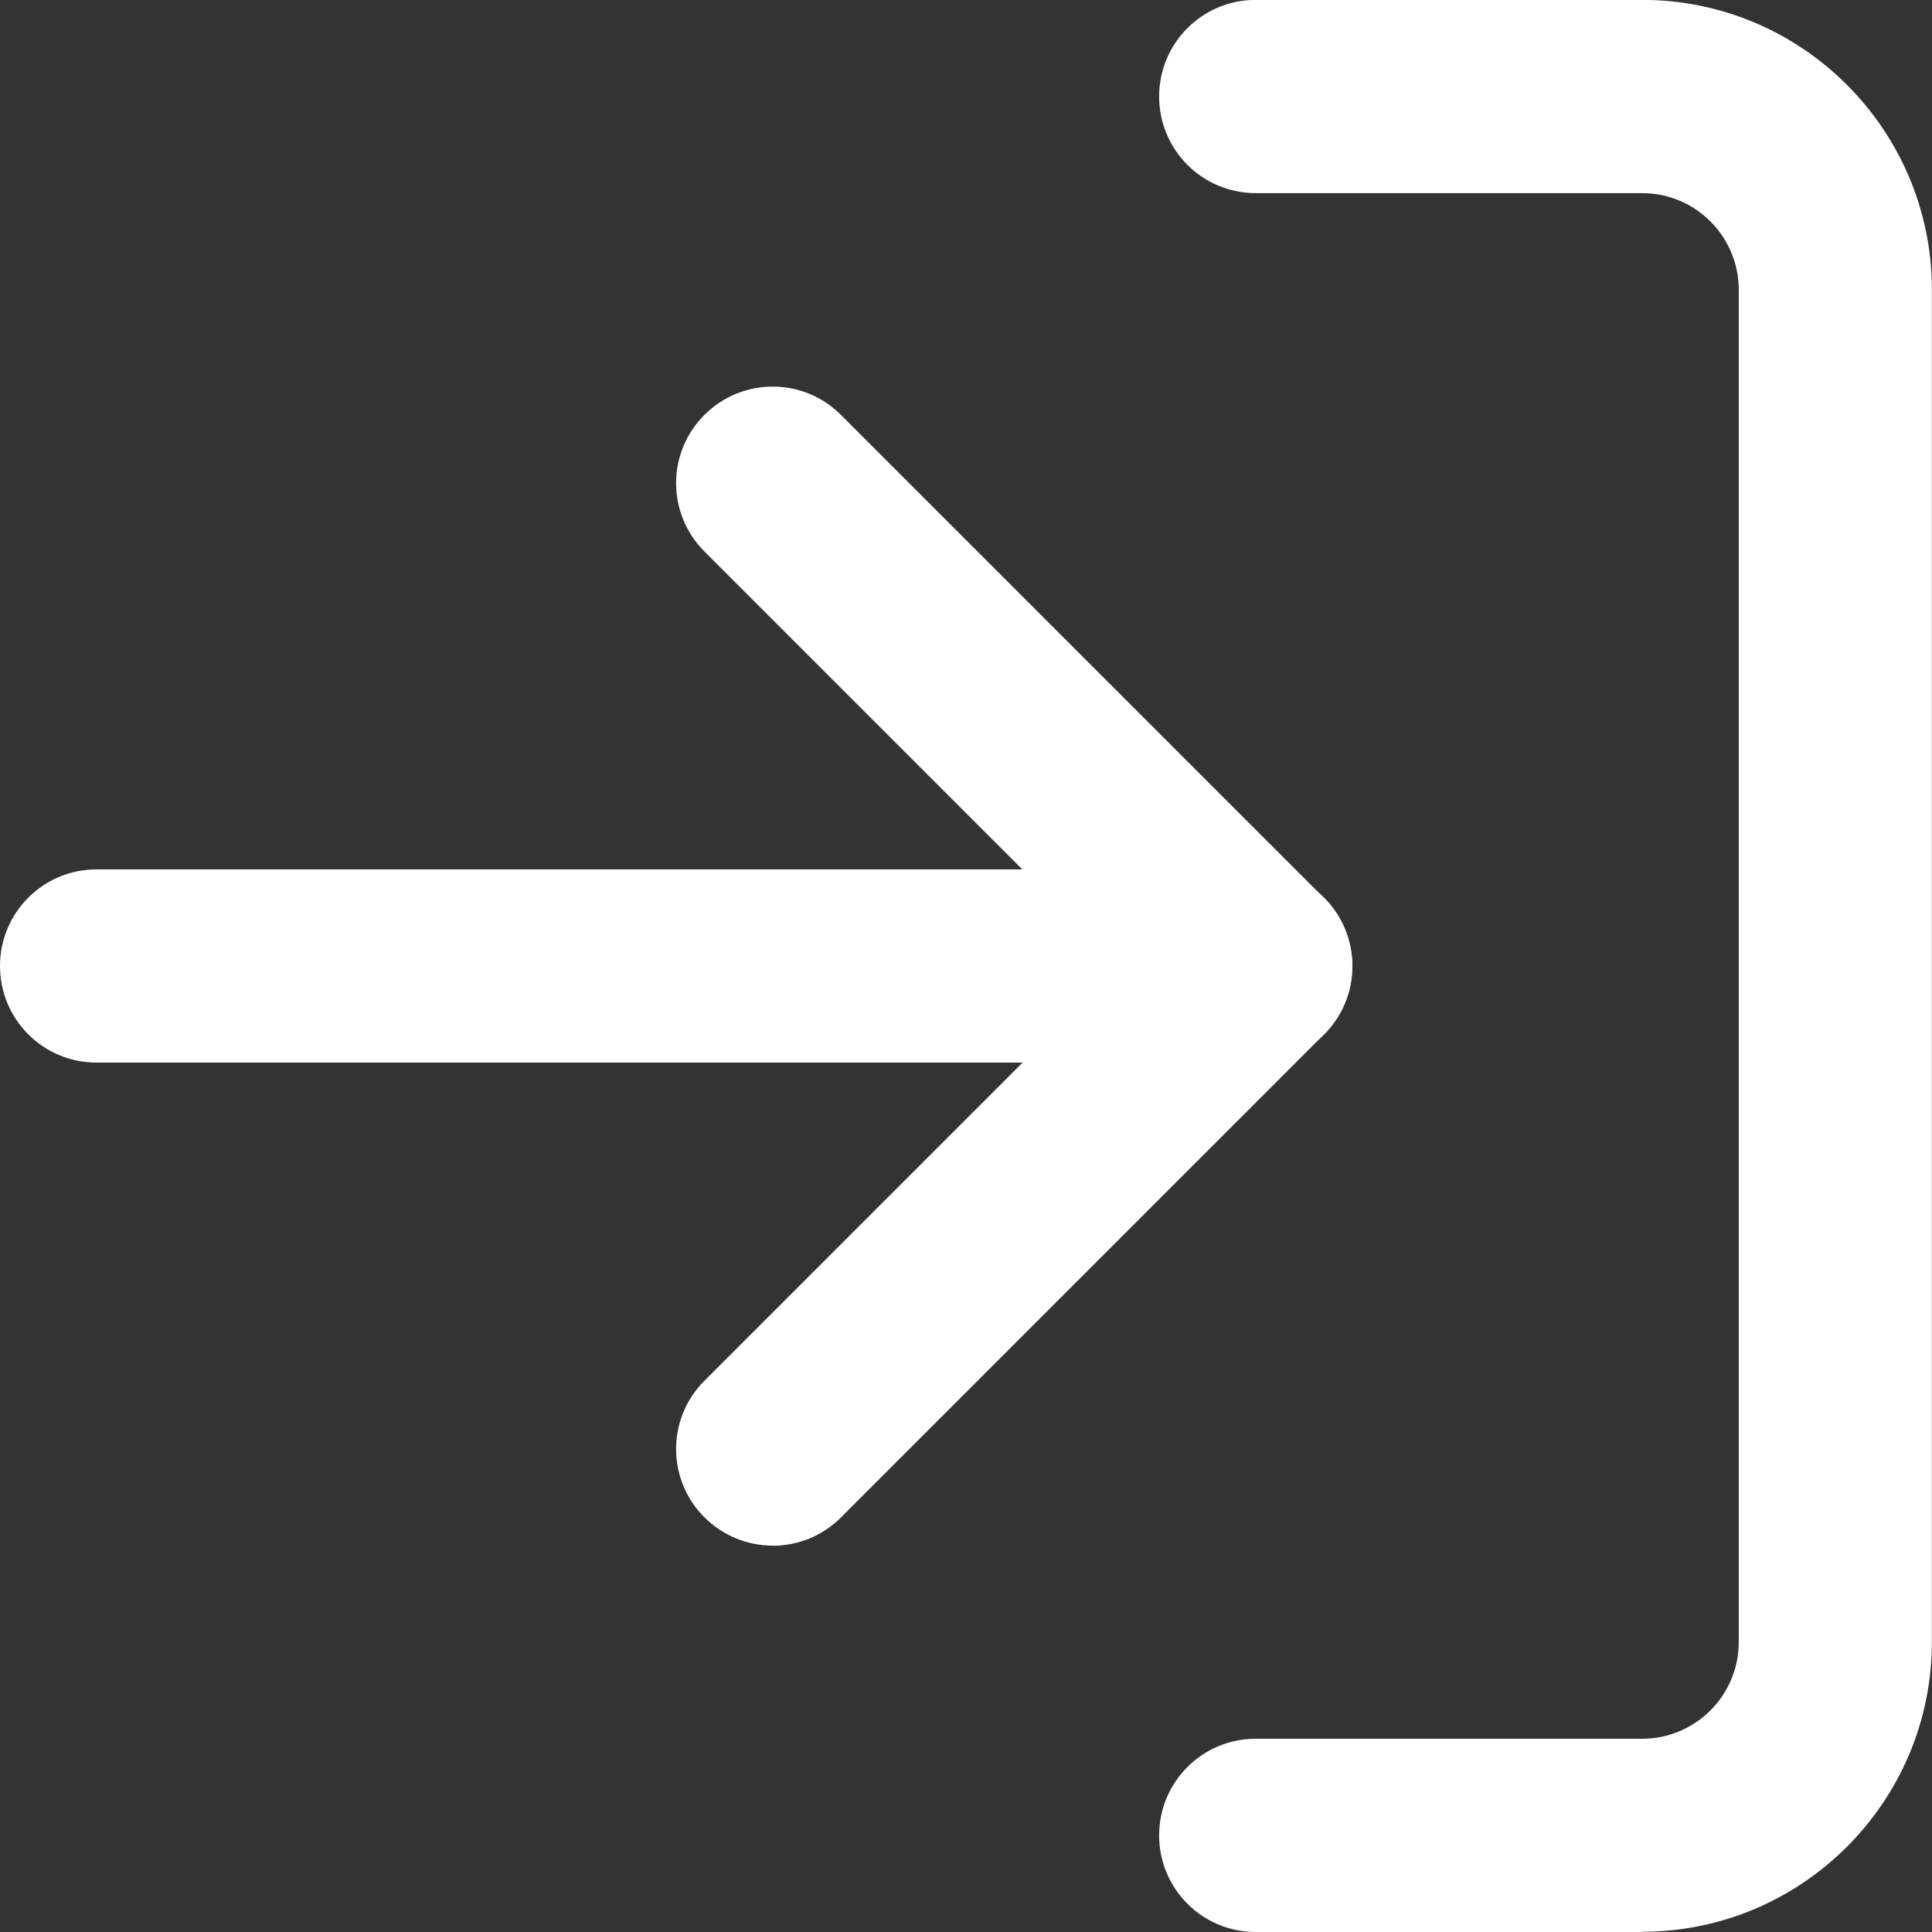
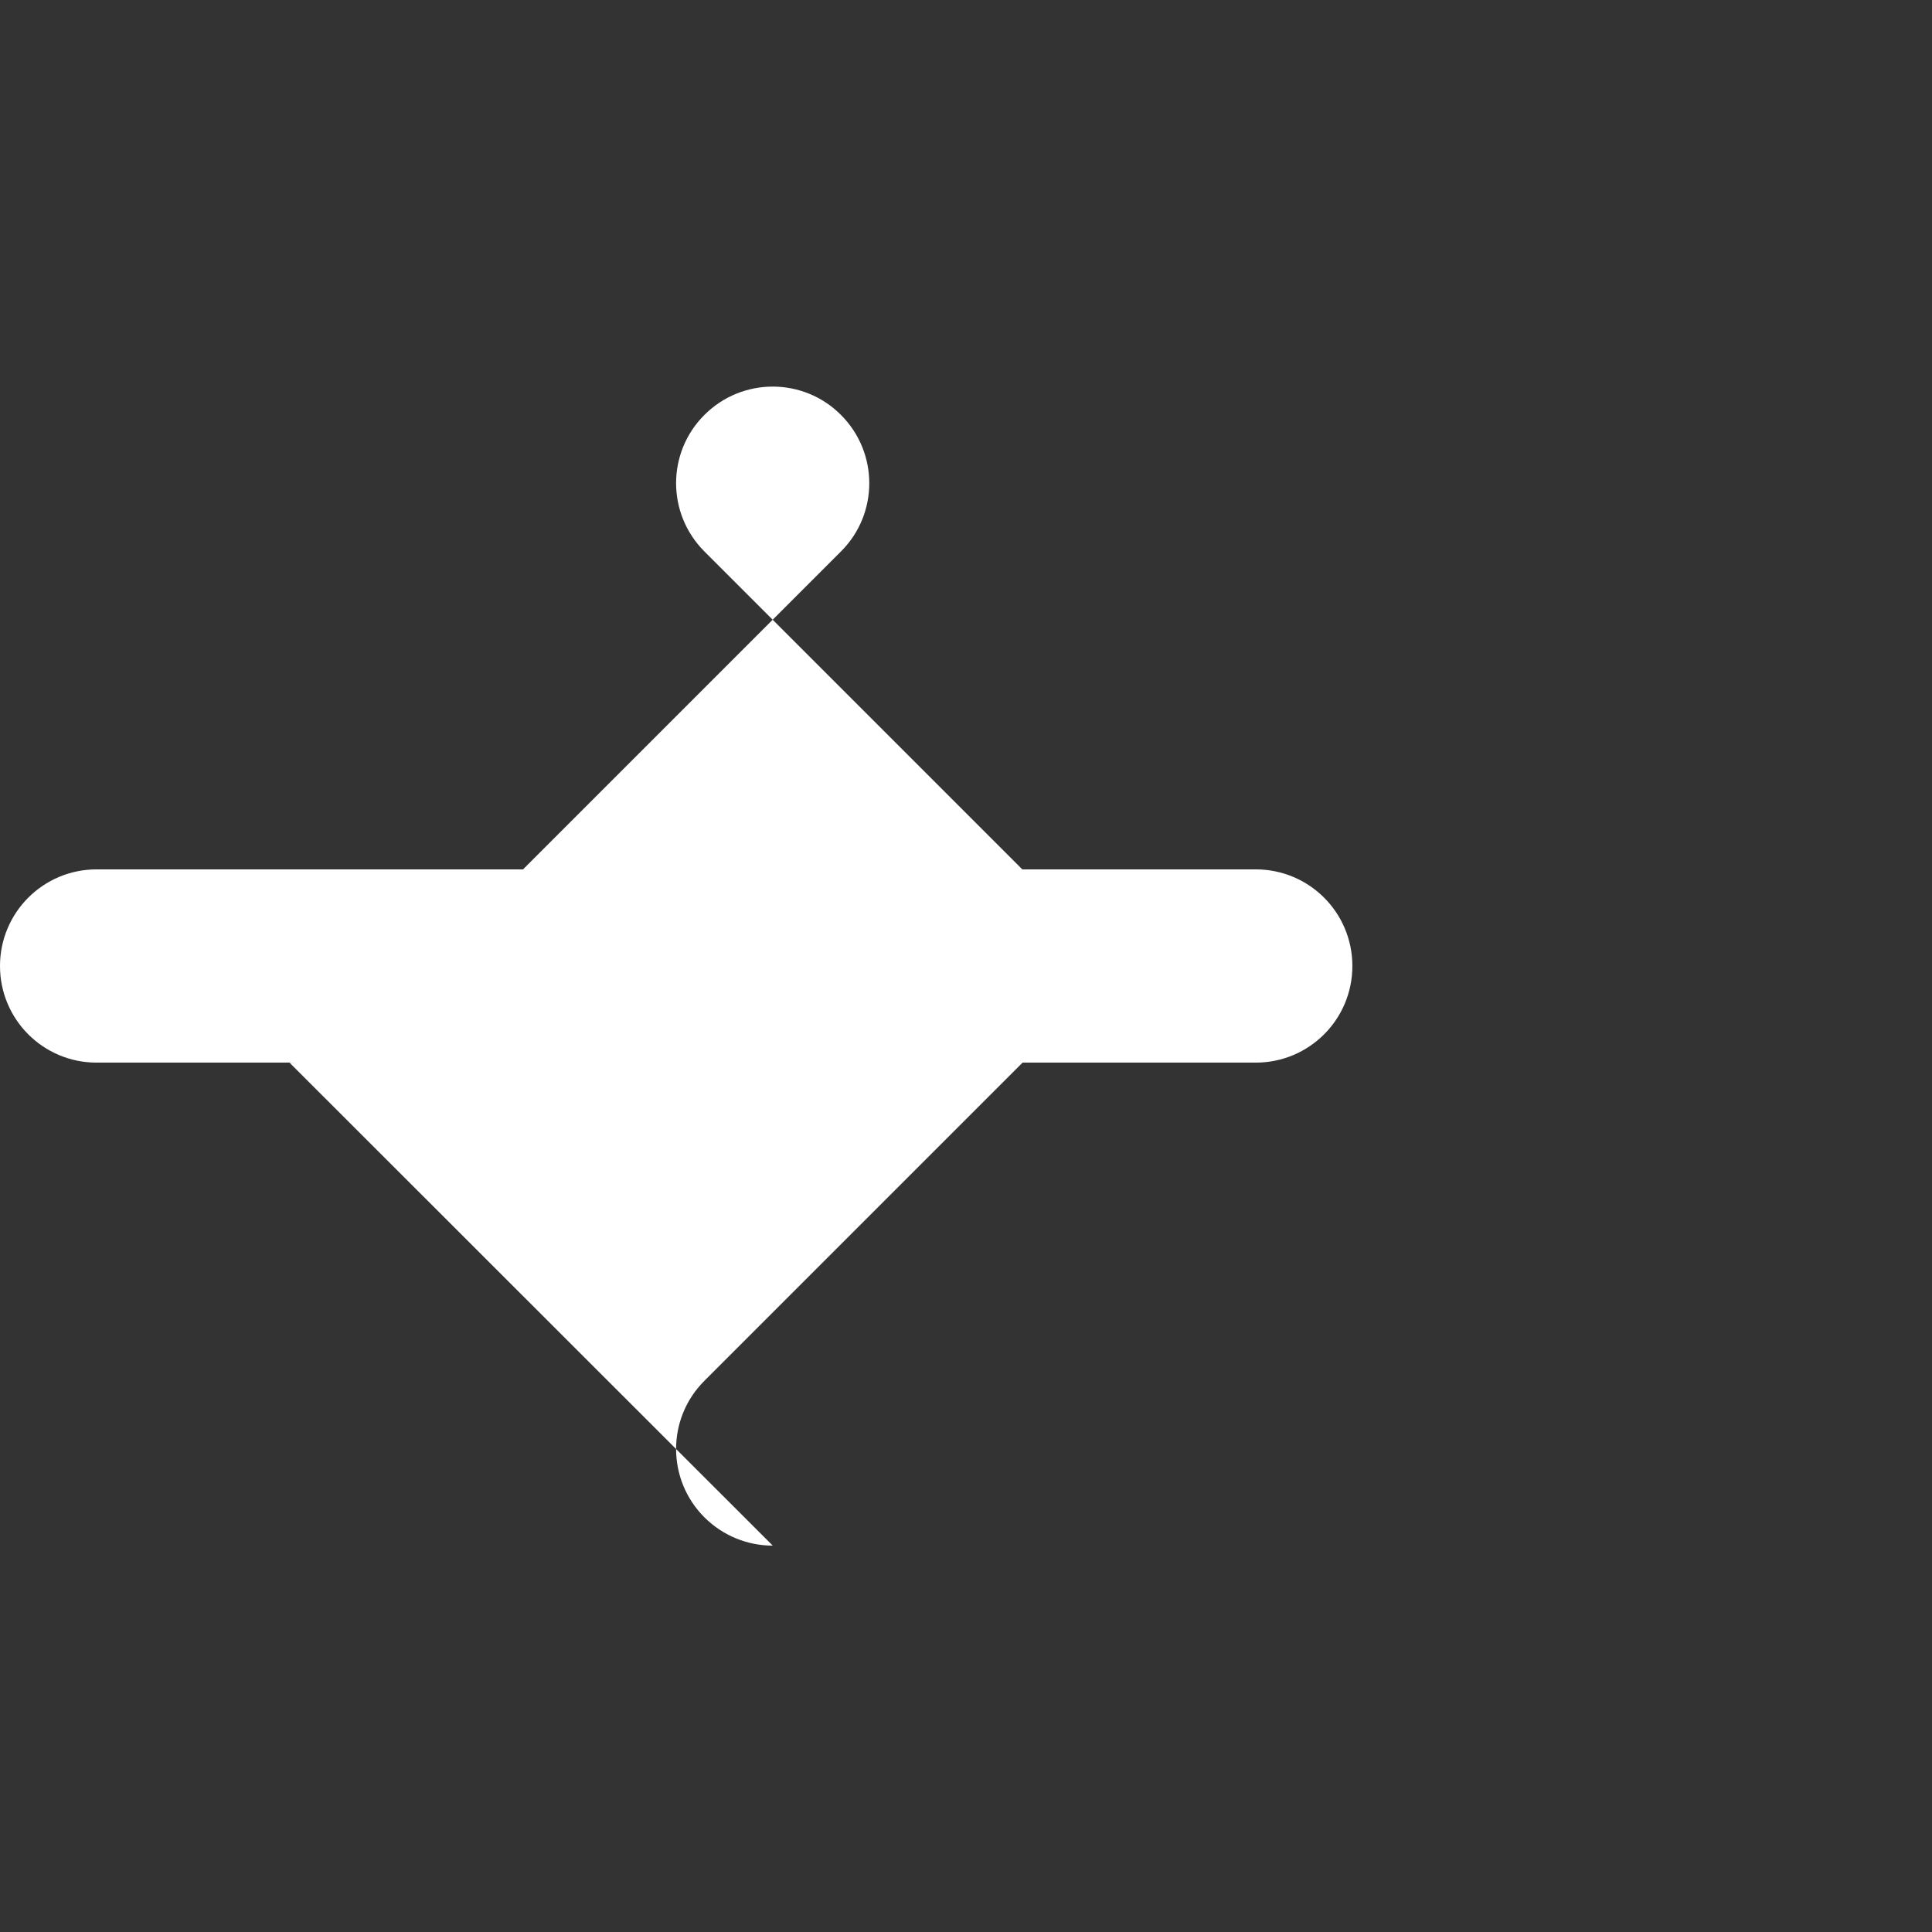
<svg xmlns="http://www.w3.org/2000/svg" id="Layer_2" data-name="Layer 2" viewBox="0 0 152.96 152.96">
  <rect x="0" y="0" width="152.96" height="152.96" fill="#333333" stroke="none" />
  <defs>
    <style>
      .cls-1 {
        fill: #fff;
        stroke-width: 0px;
      }
    </style>
  </defs>
  <g id="Layer_1-2" data-name="Layer 1">
    <g>
-       <path class="cls-1" d="M130.01,152.96h-30.59c-4.23,0-7.65-3.42-7.65-7.65s3.42-7.65,7.65-7.65h30.59c4.22,0,7.65-3.43,7.65-7.65V22.94c0-4.22-3.43-7.65-7.65-7.65h-30.59c-4.23,0-7.65-3.42-7.65-7.65s3.42-7.65,7.65-7.65h30.59c12.65,0,22.94,10.29,22.94,22.94v107.07c0,12.65-10.29,22.94-22.94,22.94Z" />
-       <path class="cls-1" d="M61.18,122.37c-1.96,0-3.91-.75-5.41-2.24-2.99-2.99-2.99-7.83,0-10.81l32.83-32.83-32.83-32.83c-2.99-2.99-2.99-7.83,0-10.81,2.99-2.99,7.83-2.99,10.81,0l38.24,38.24c2.99,2.99,2.99,7.83,0,10.81l-38.24,38.24c-1.49,1.49-3.45,2.24-5.41,2.24Z" />
+       <path class="cls-1" d="M61.18,122.37c-1.96,0-3.91-.75-5.41-2.24-2.99-2.99-2.99-7.83,0-10.81l32.83-32.83-32.83-32.83c-2.99-2.99-2.99-7.83,0-10.81,2.99-2.99,7.83-2.99,10.81,0c2.99,2.99,2.99,7.83,0,10.81l-38.24,38.24c-1.49,1.49-3.45,2.24-5.41,2.24Z" />
      <path class="cls-1" d="M99.42,84.13H7.65c-4.23,0-7.65-3.42-7.65-7.65s3.42-7.65,7.65-7.65h91.77c4.23,0,7.65,3.42,7.65,7.65s-3.42,7.65-7.65,7.65Z" />
    </g>
  </g>
</svg>